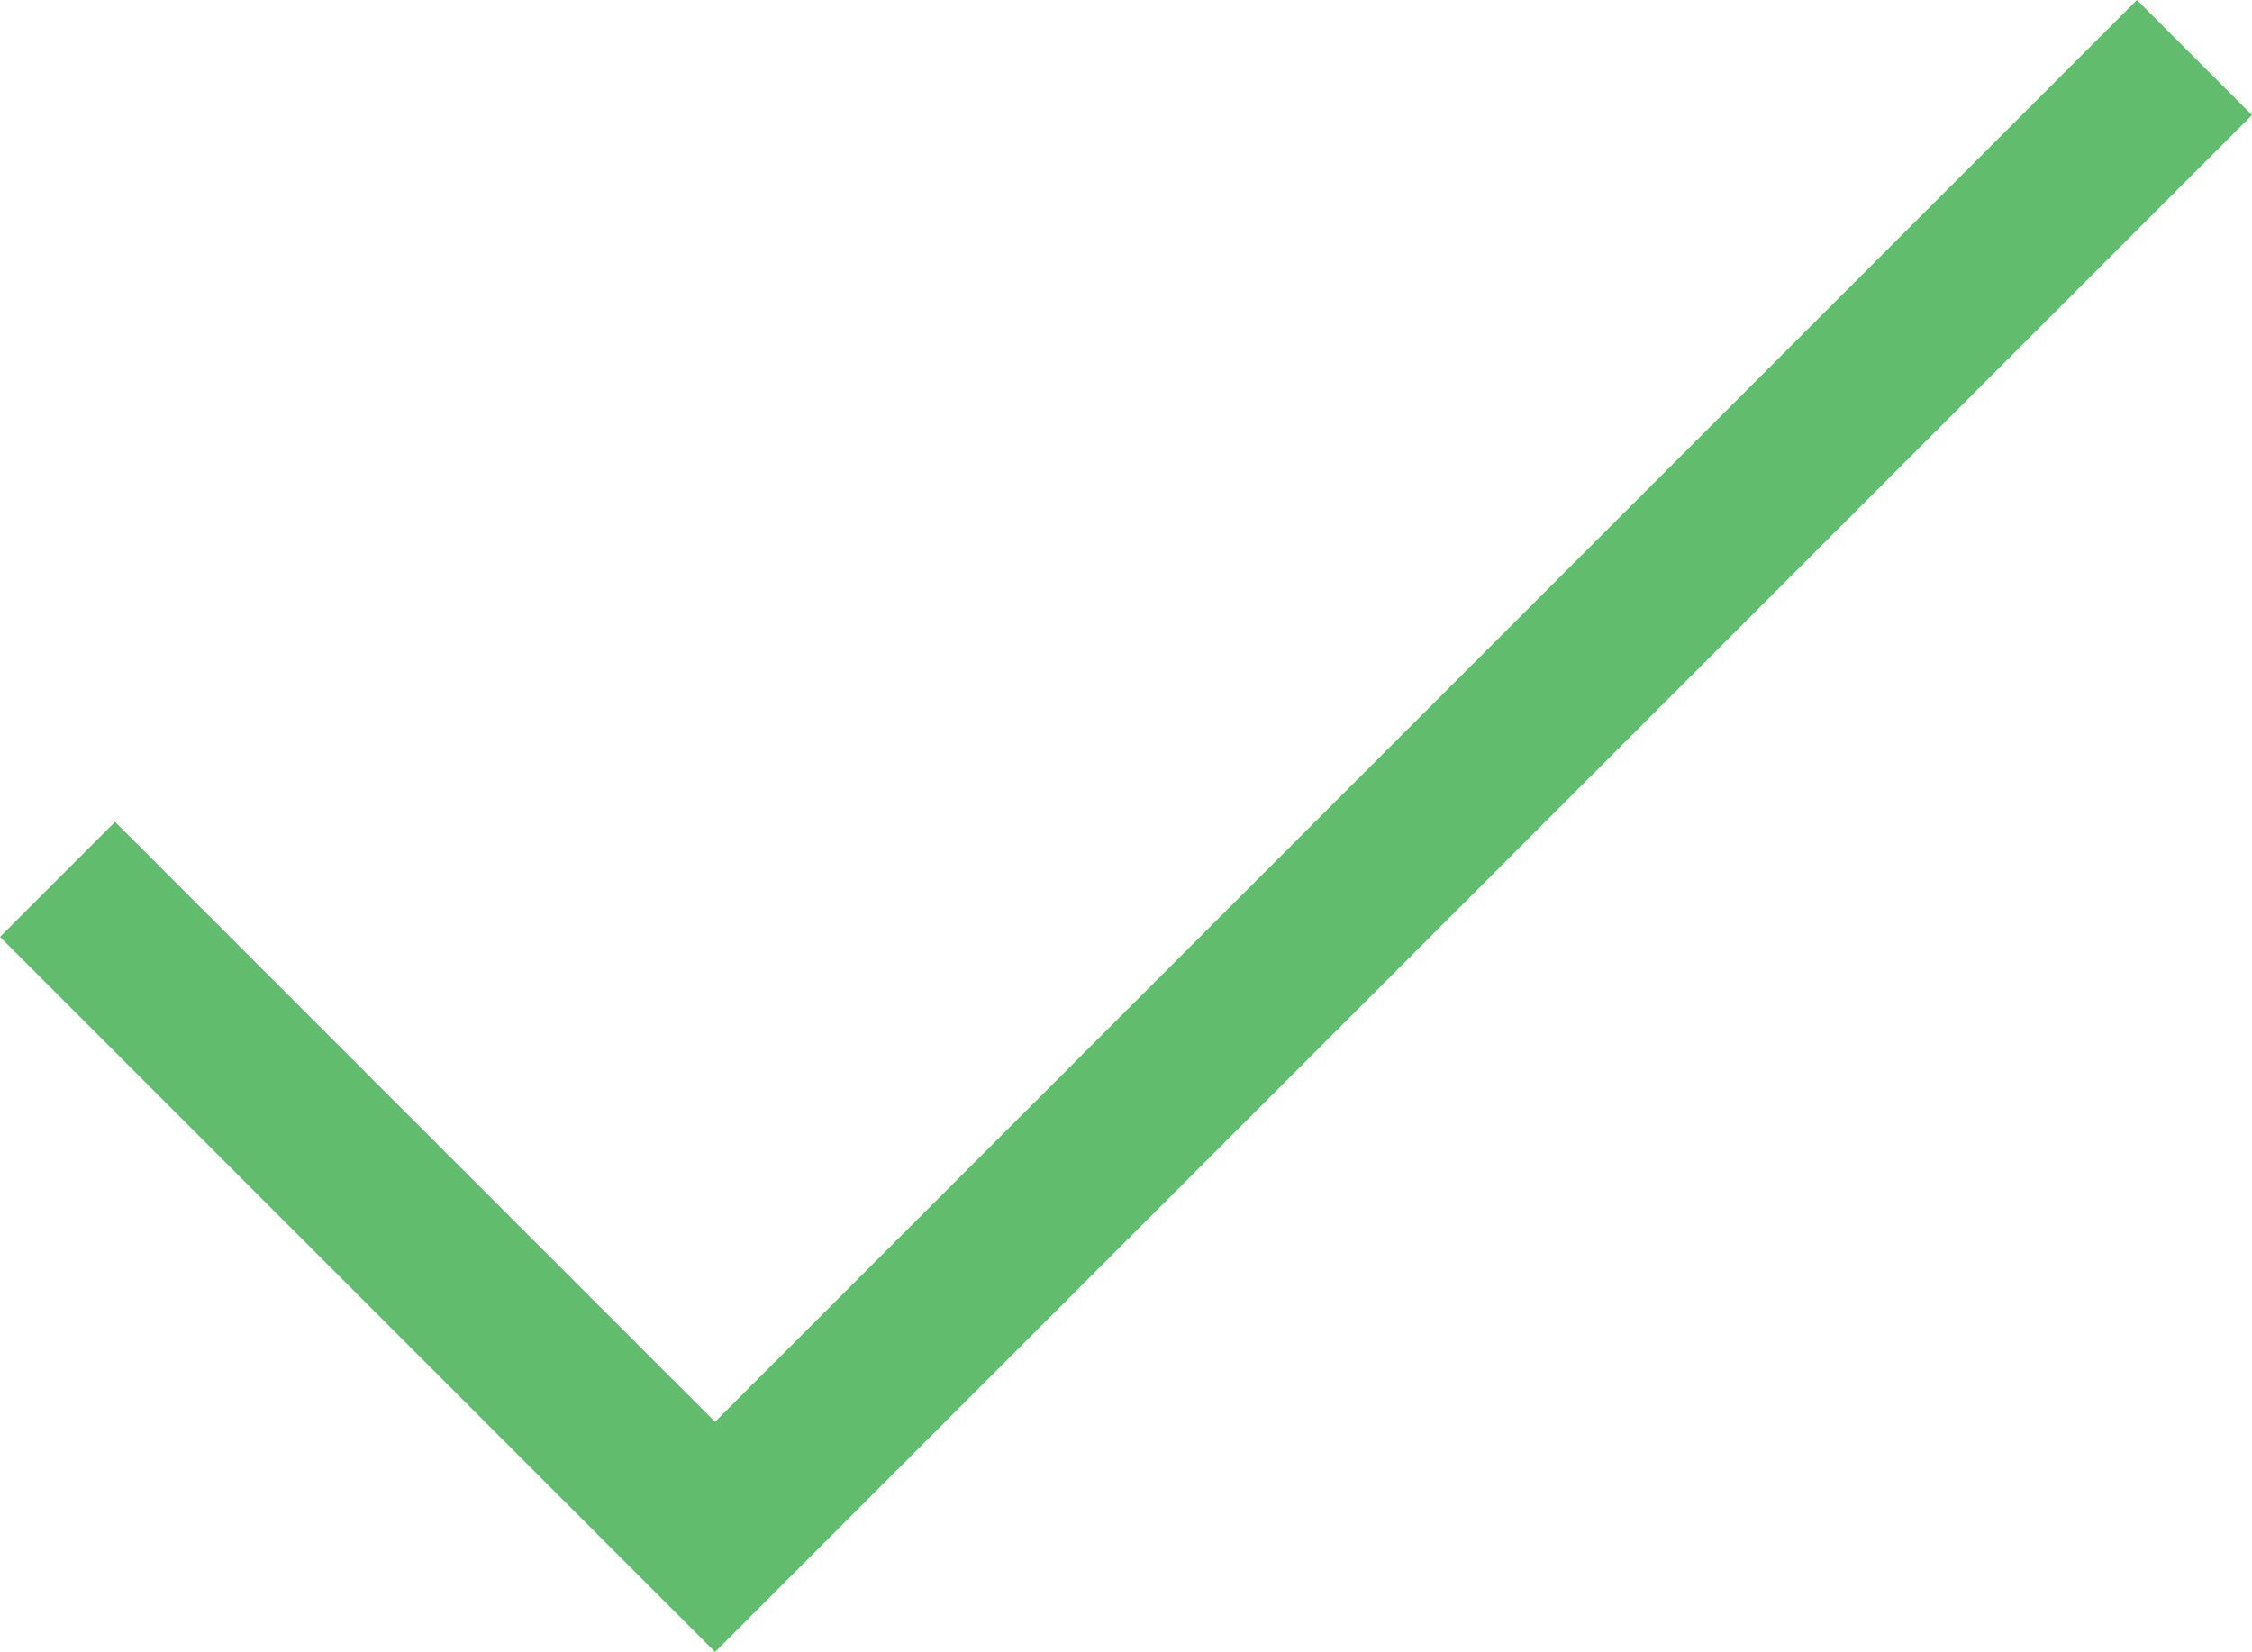
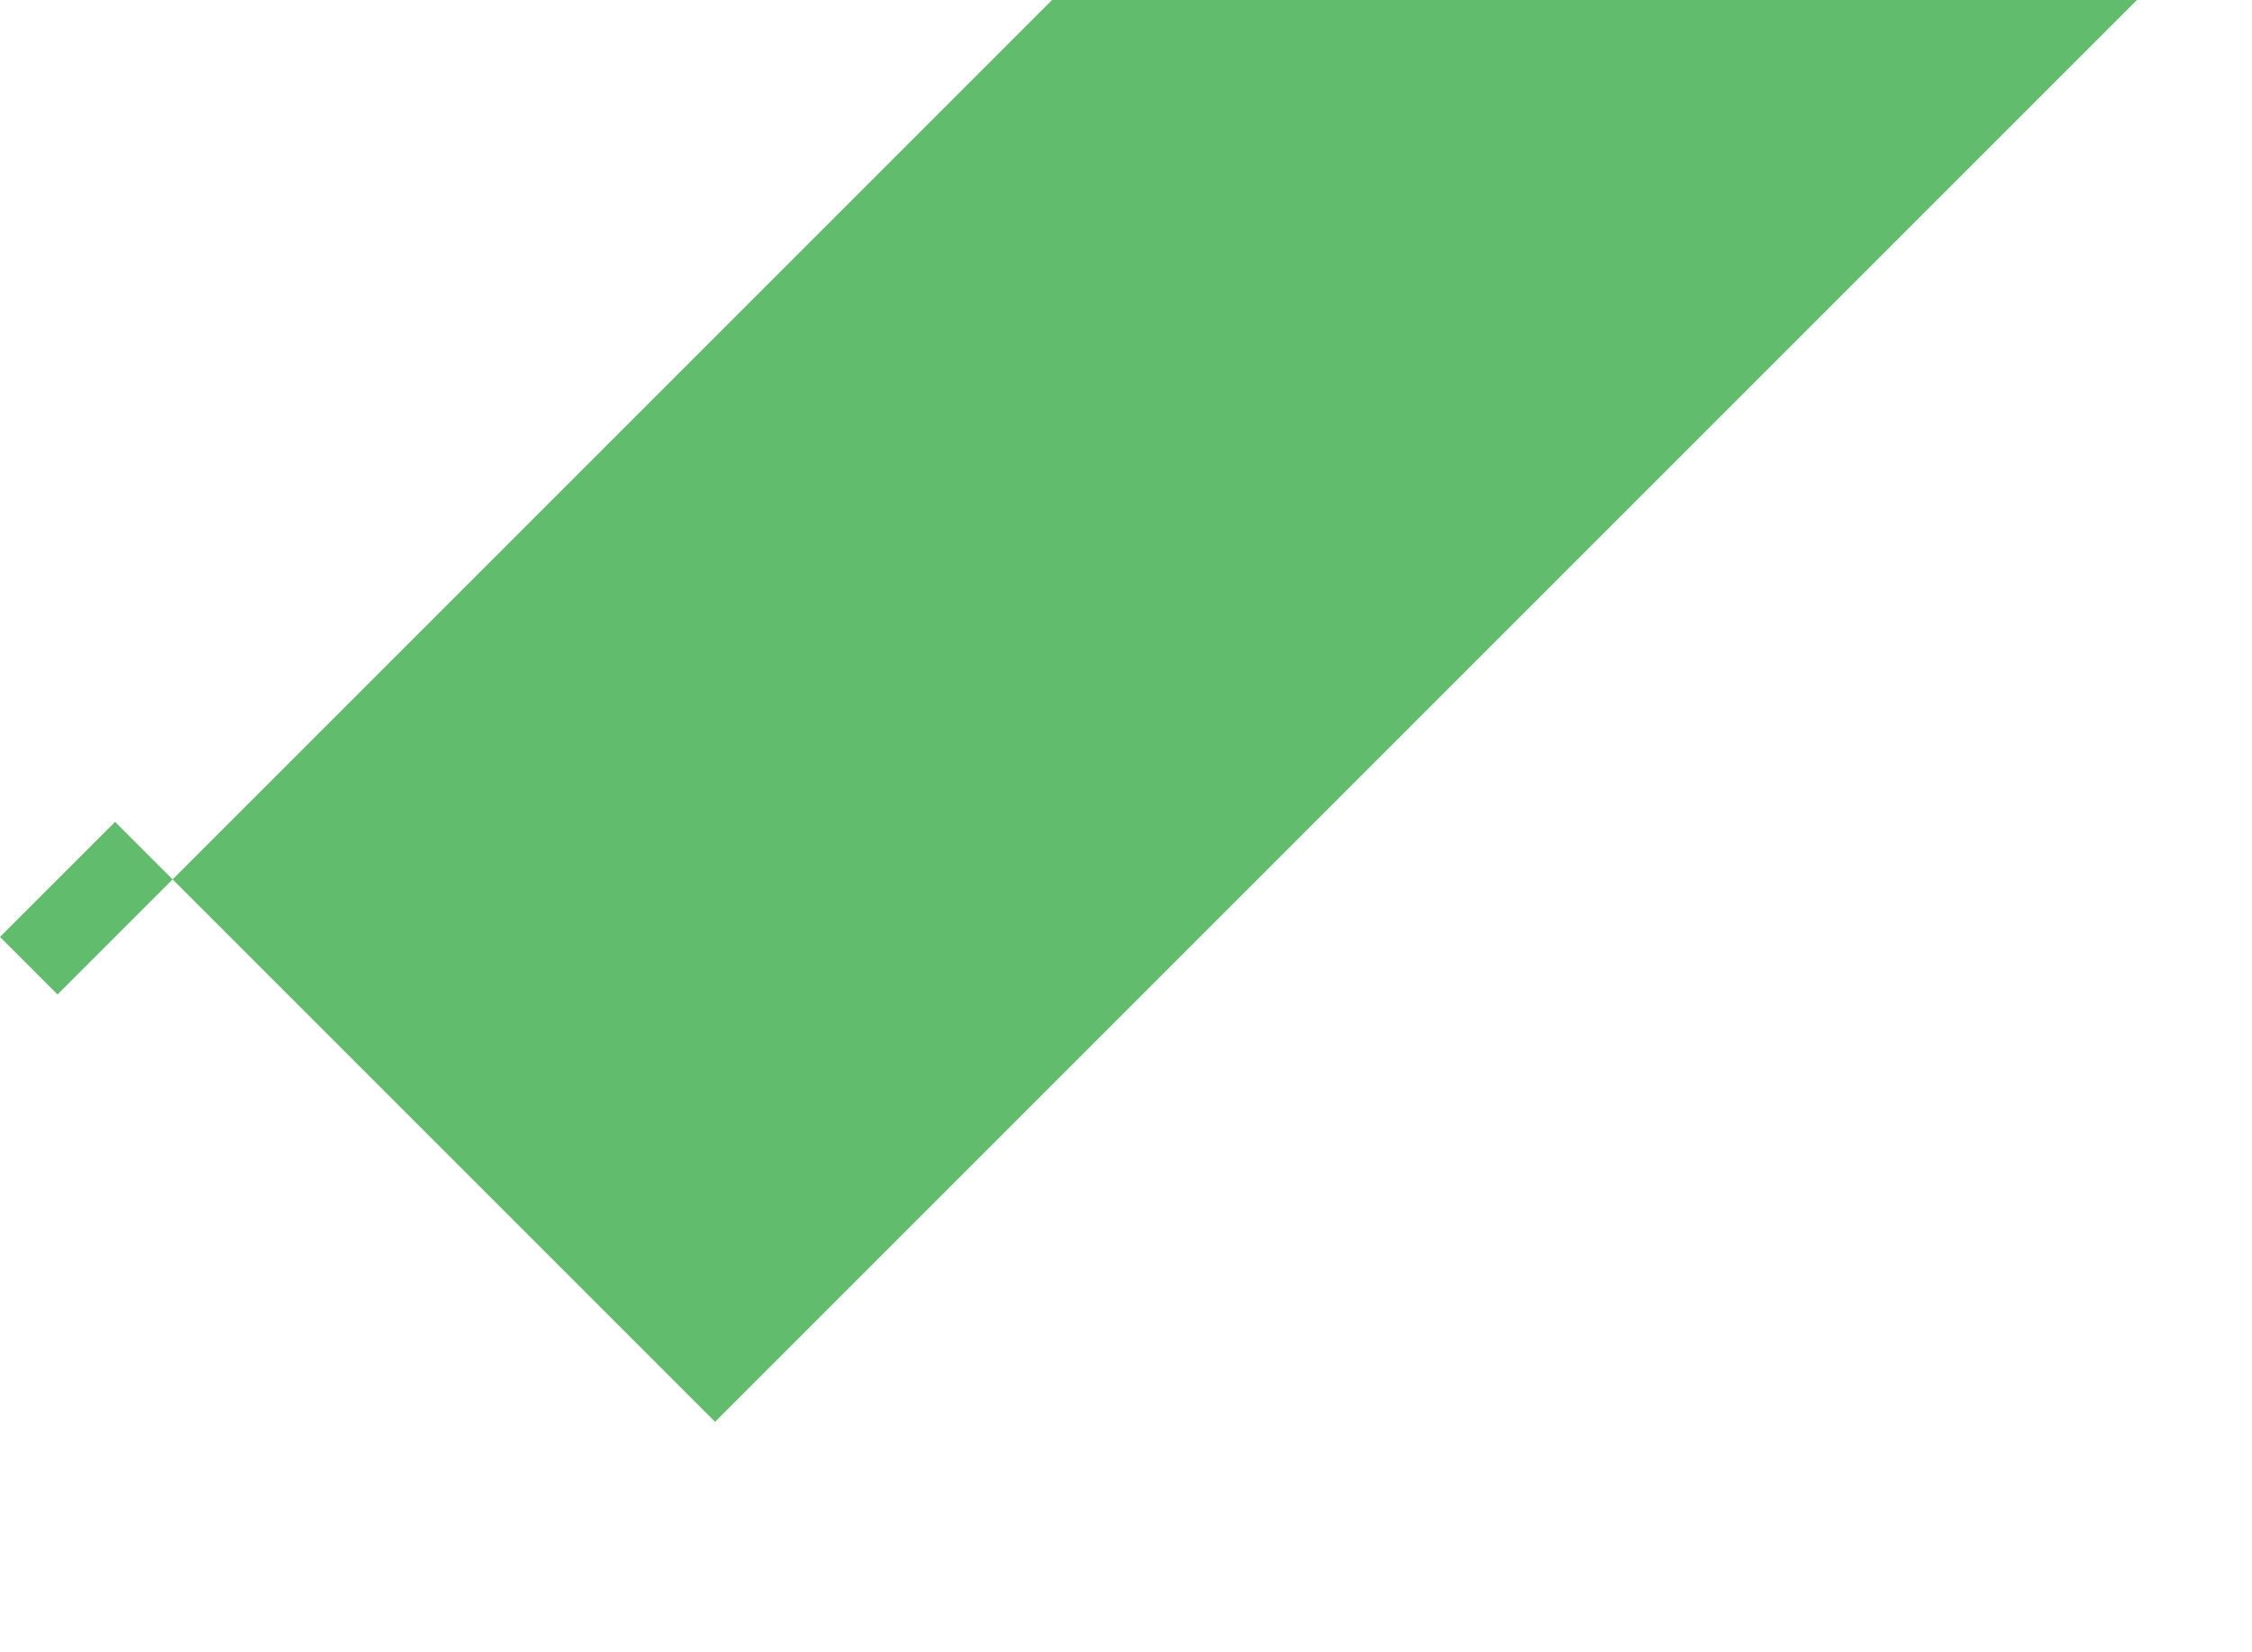
<svg xmlns="http://www.w3.org/2000/svg" version="1.1" id="Laag_1" x="0px" y="0px" viewBox="0 0 27.4 20.1" style="enable-background:new 0 0 27.4 20.1;" xml:space="preserve">
  <style type="text/css">
	.st0{fill:#61BD6D;}
</style>
  <g id="surface1">
-     <path class="st0" d="M26,0L8.7,17.3L1.4,10L0,11.4l8,8l0.7,0.7l0.7-0.7l18-18L26,0z" />
+     <path class="st0" d="M26,0L8.7,17.3L1.4,10L0,11.4l0.7,0.7l0.7-0.7l18-18L26,0z" />
  </g>
</svg>